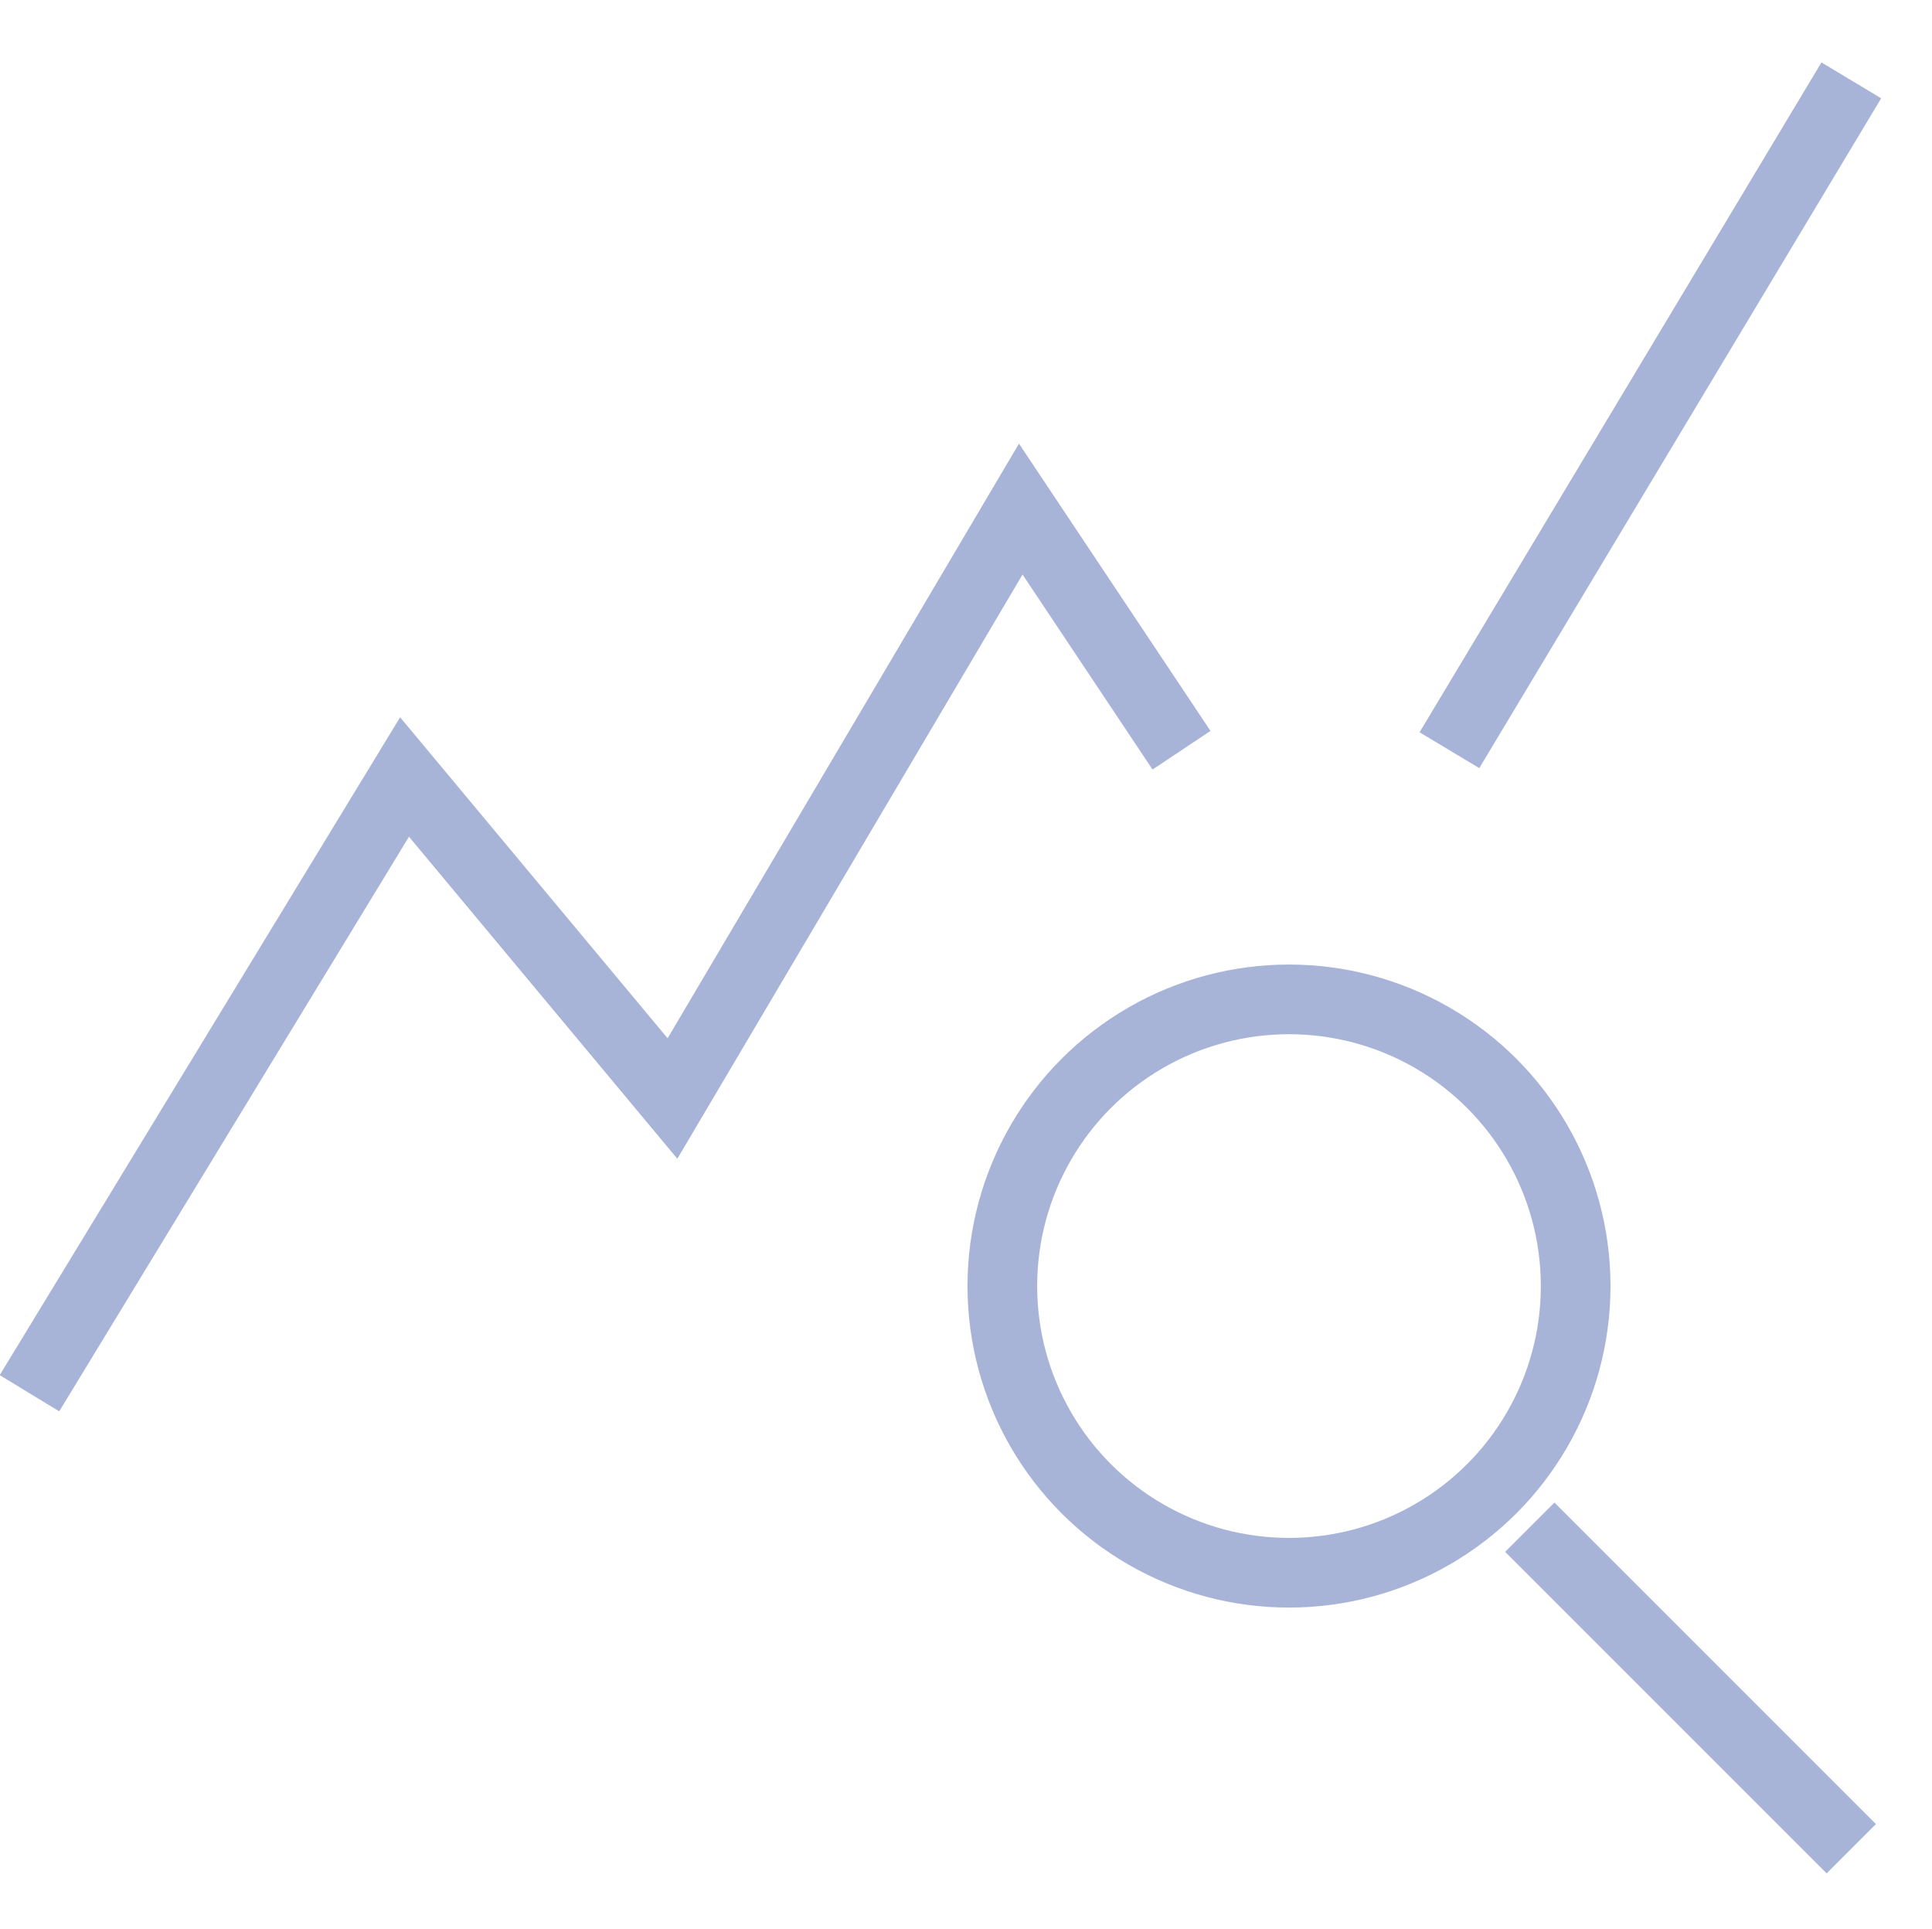
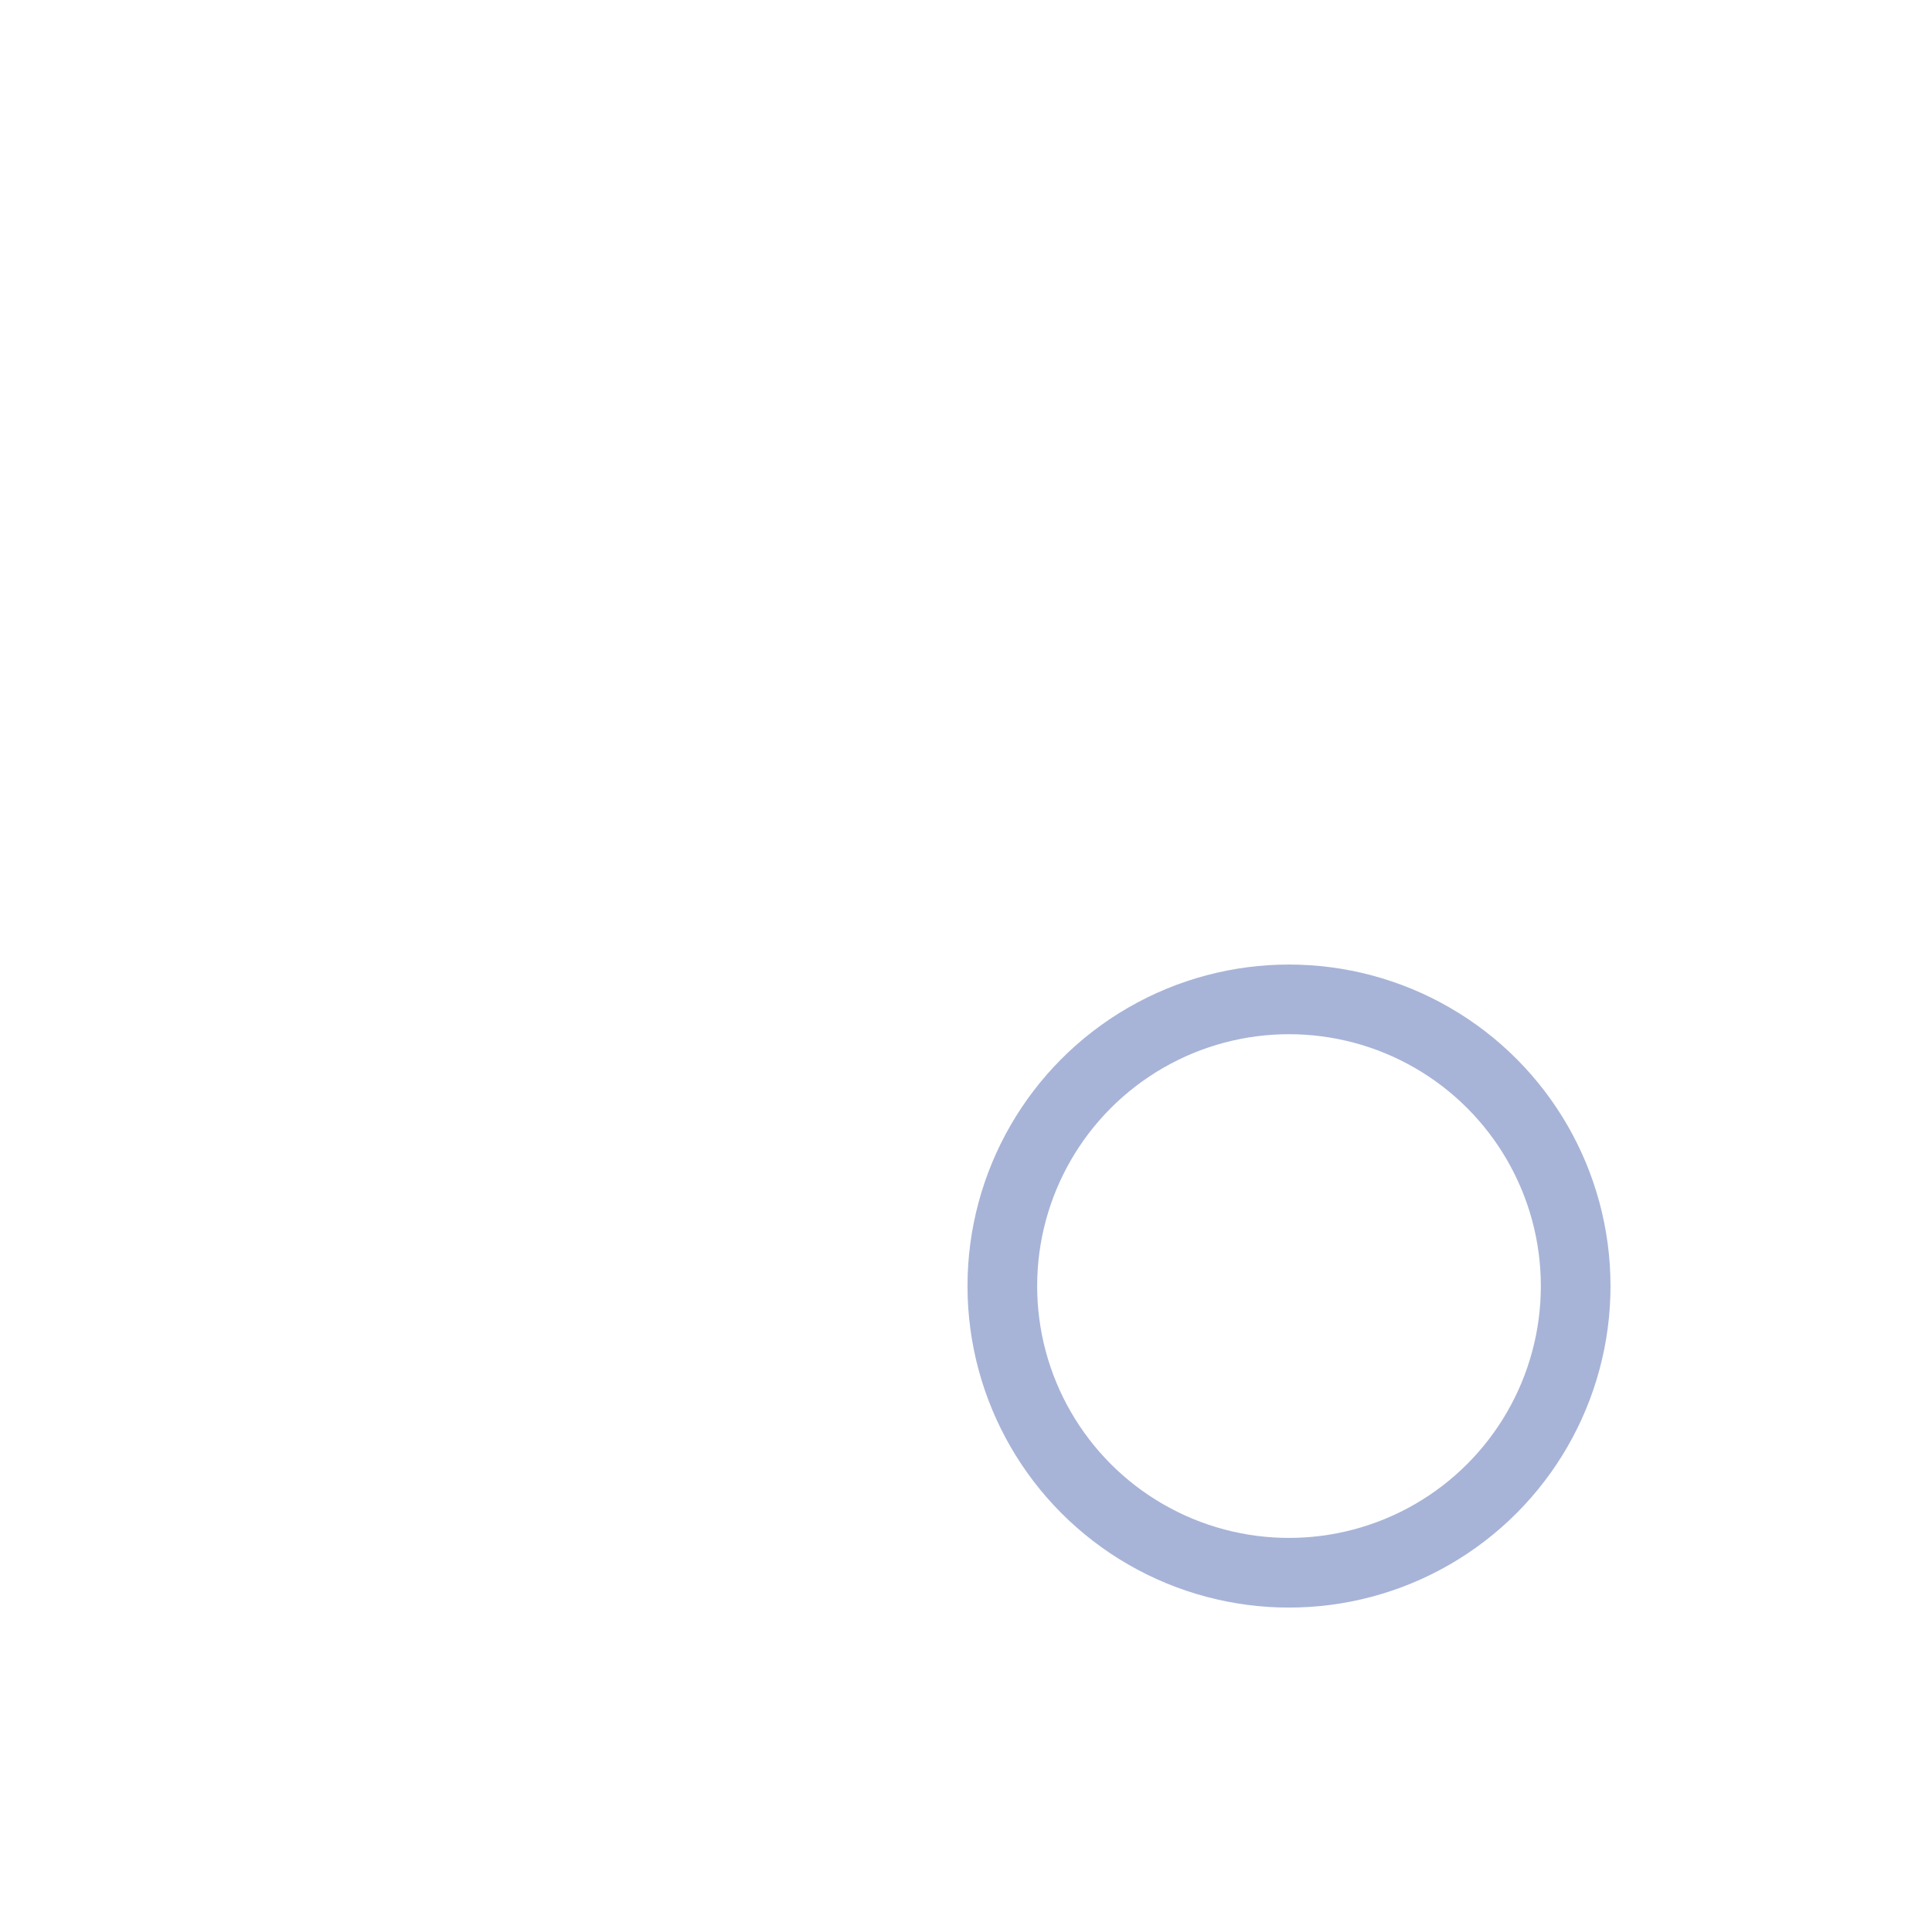
<svg xmlns="http://www.w3.org/2000/svg" width="36.056" height="36" viewBox="0 0 36.056 36" fill="none">
  <desc>
			Created with Pixso.
	</desc>
  <defs />
  <circle id="Ellipse 214" cx="24.056" cy="24" r="5.35" stroke="#A7B4D7" stroke-opacity="1" stroke-width="1.3" />
-   <path id="Vector 113" d="M0.55 26L7.55 14.5L12.55 20.5L19.05 9.5L22.05 14M27.05 14L34.55 1.5M28.55 28.5L34.55 34.5" stroke="#A7B4D7" stroke-opacity="1" stroke-width="1.3" />
</svg>